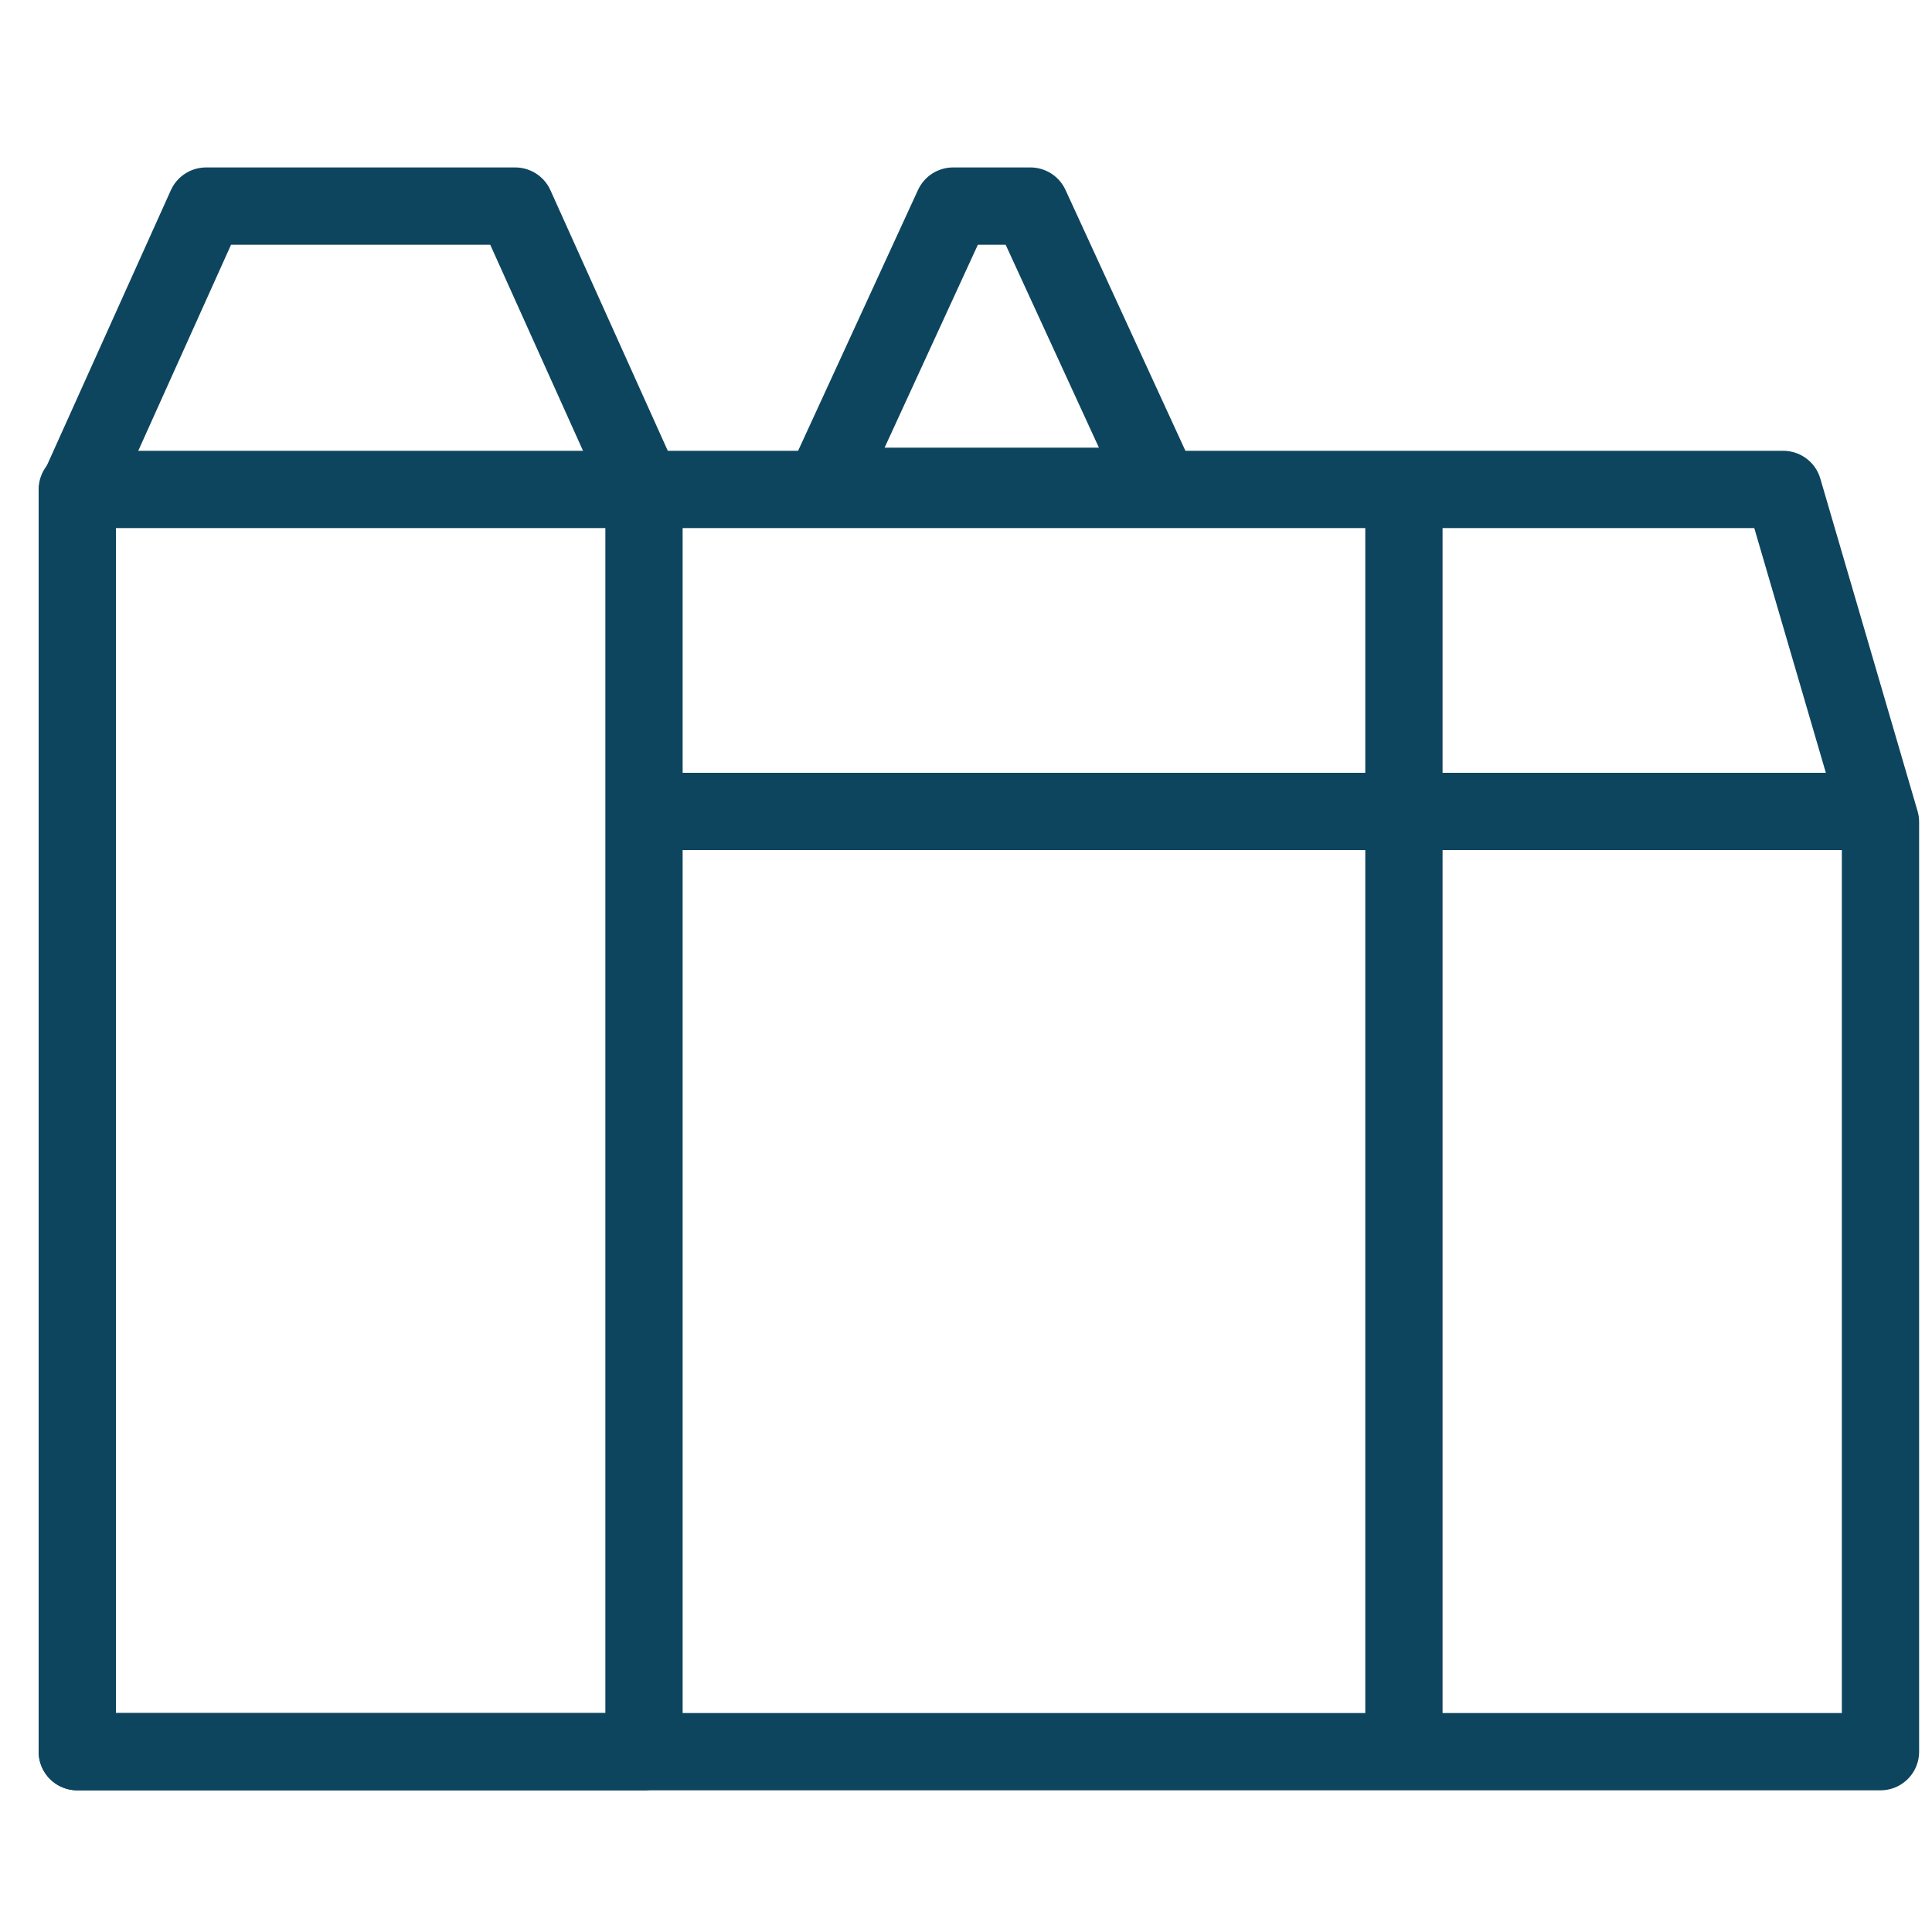
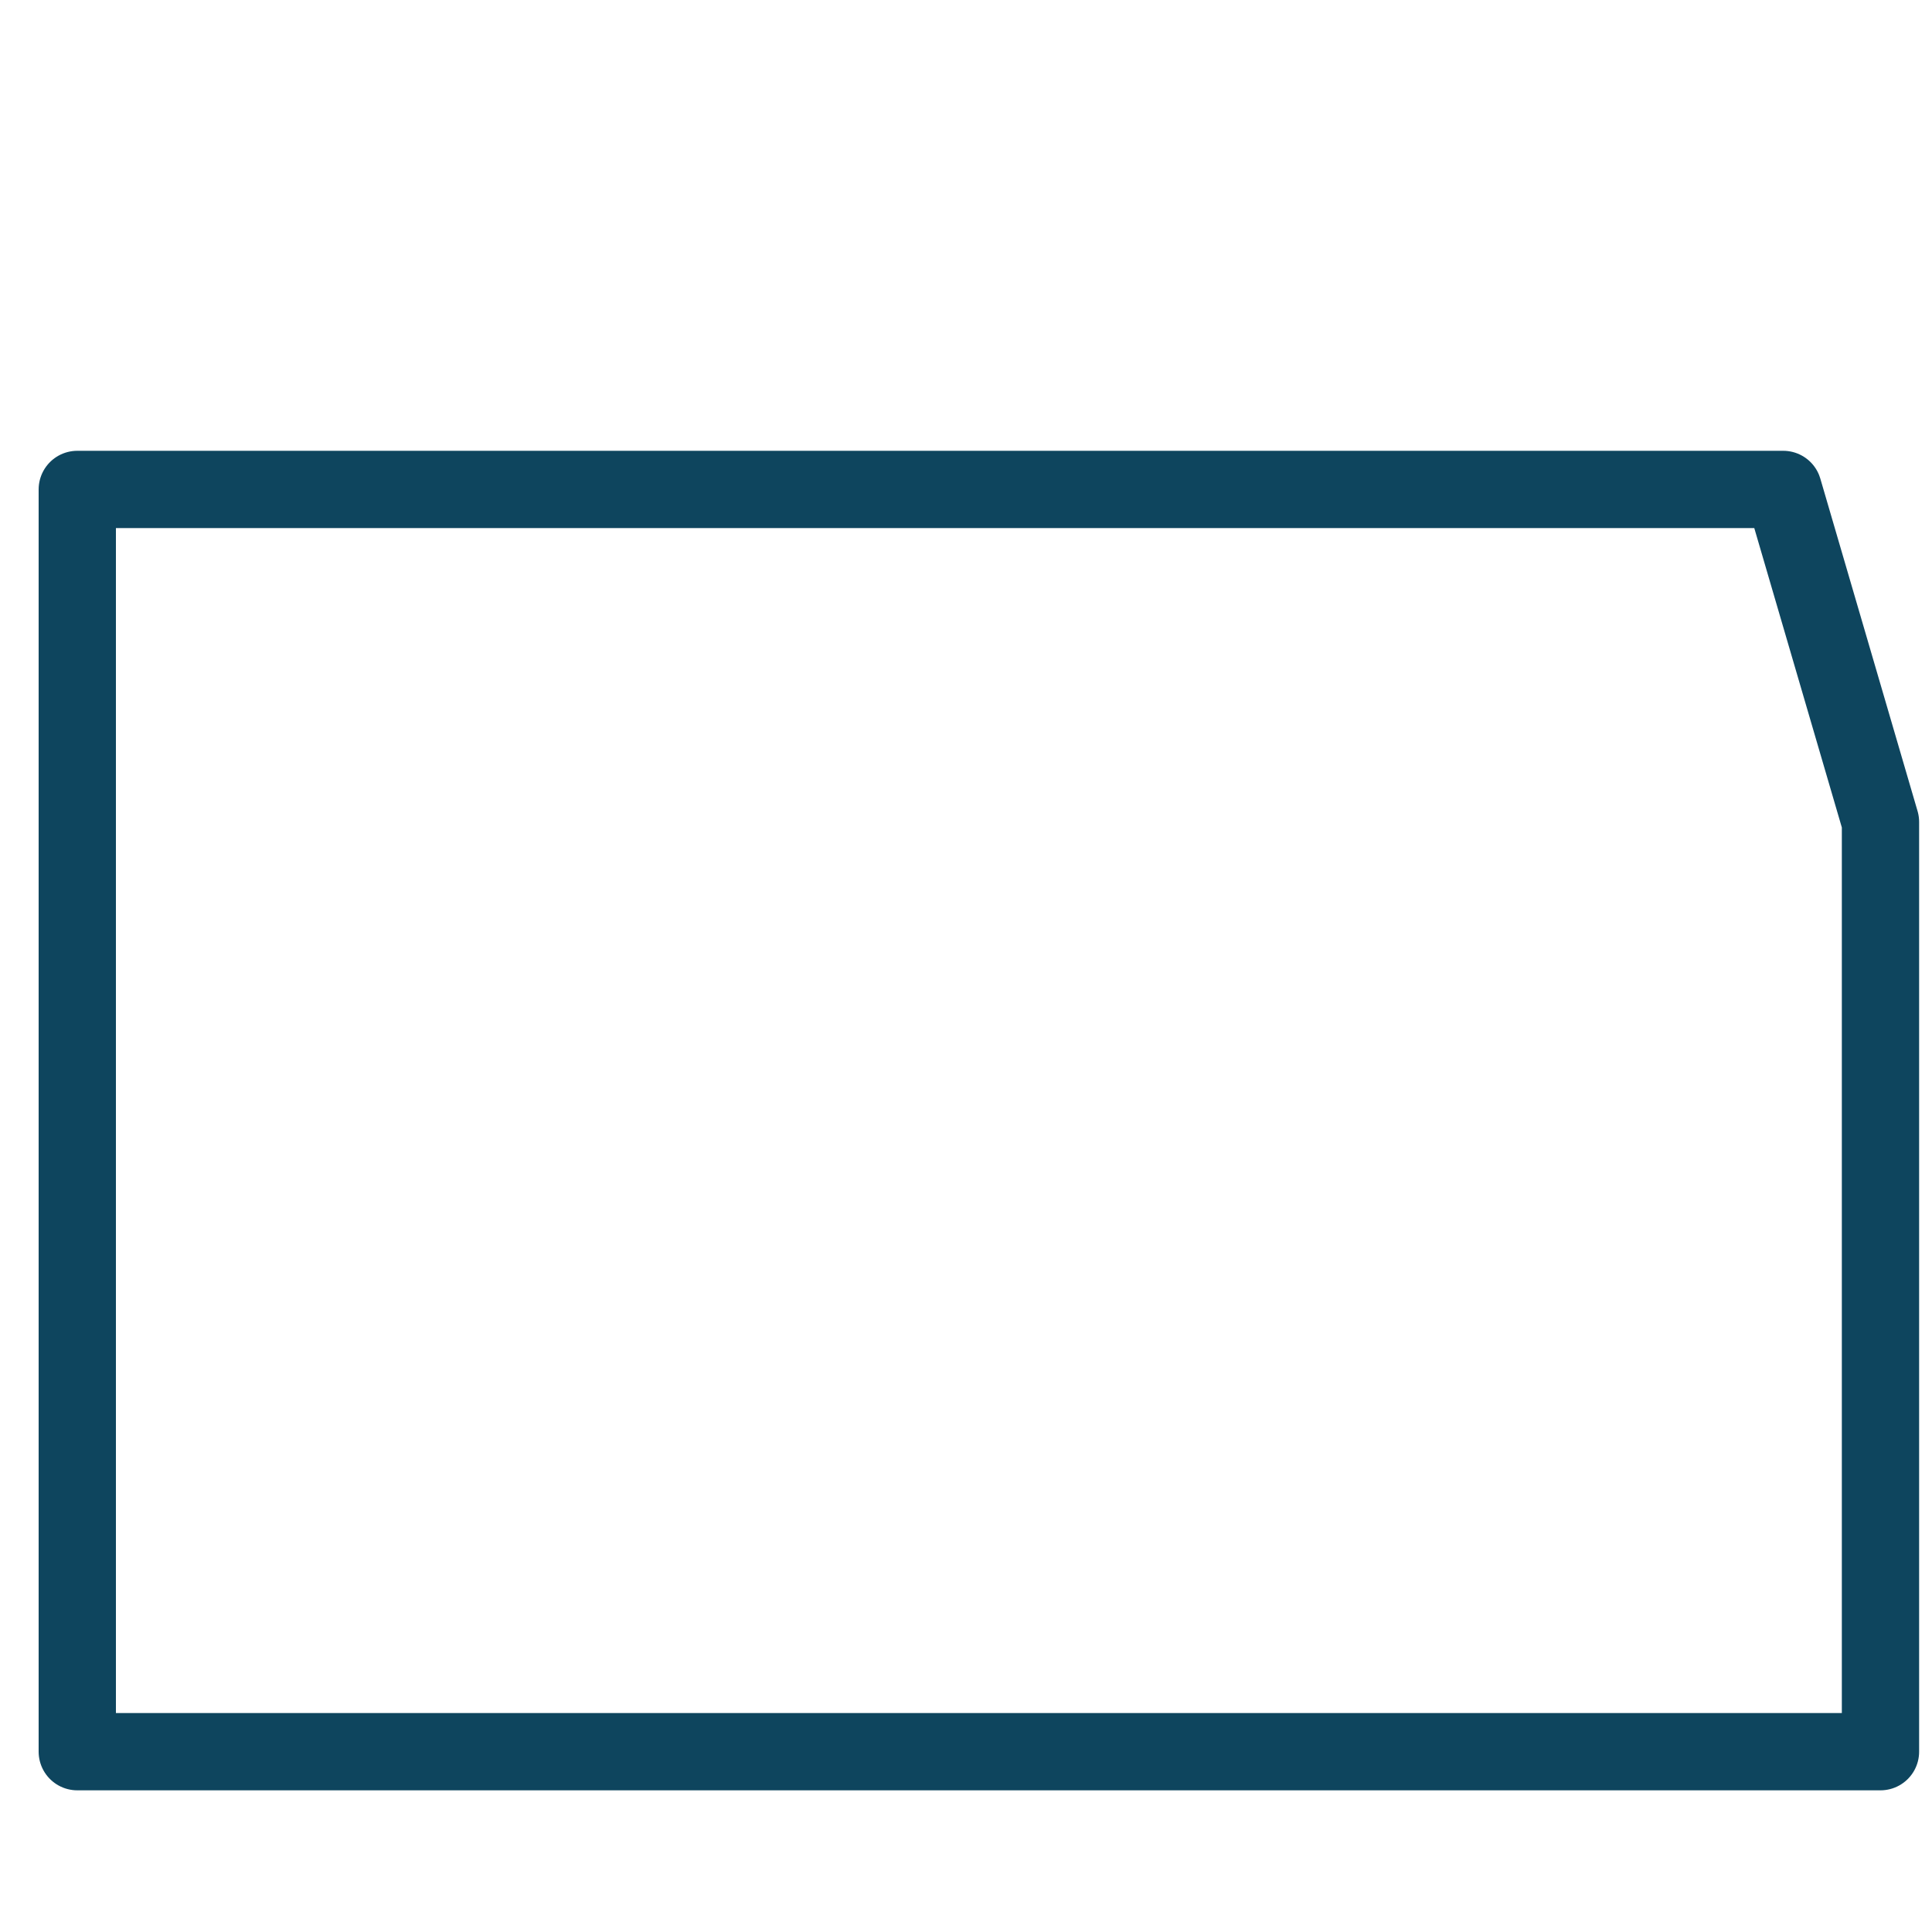
<svg xmlns="http://www.w3.org/2000/svg" width="75" height="75" viewBox="0 0 75 75">
  <g fill="none" fill-rule="evenodd" transform="translate(3 8)">
    <polygon stroke="#0E455E" stroke-linecap="round" stroke-linejoin="round" stroke-width="3" points="66.225 11 70 23.908 70 60 0 60 0 11" />
-     <rect width="48" height="3" x="22" y="22" fill="#0E455E" />
-     <rect width="3" height="49" x="50" y="11" fill="#0E455E" />
-     <polygon stroke="#0E455E" stroke-linecap="round" stroke-linejoin="round" stroke-width="3" points="0 11.103 5 0 17 0 22 11.103 22 60 0 60" />
-     <polygon stroke="#0E455E" stroke-linecap="round" stroke-linejoin="round" stroke-width="3" points="34 0 37 0 42 10.877 29 10.877" />
  </g>
</svg>